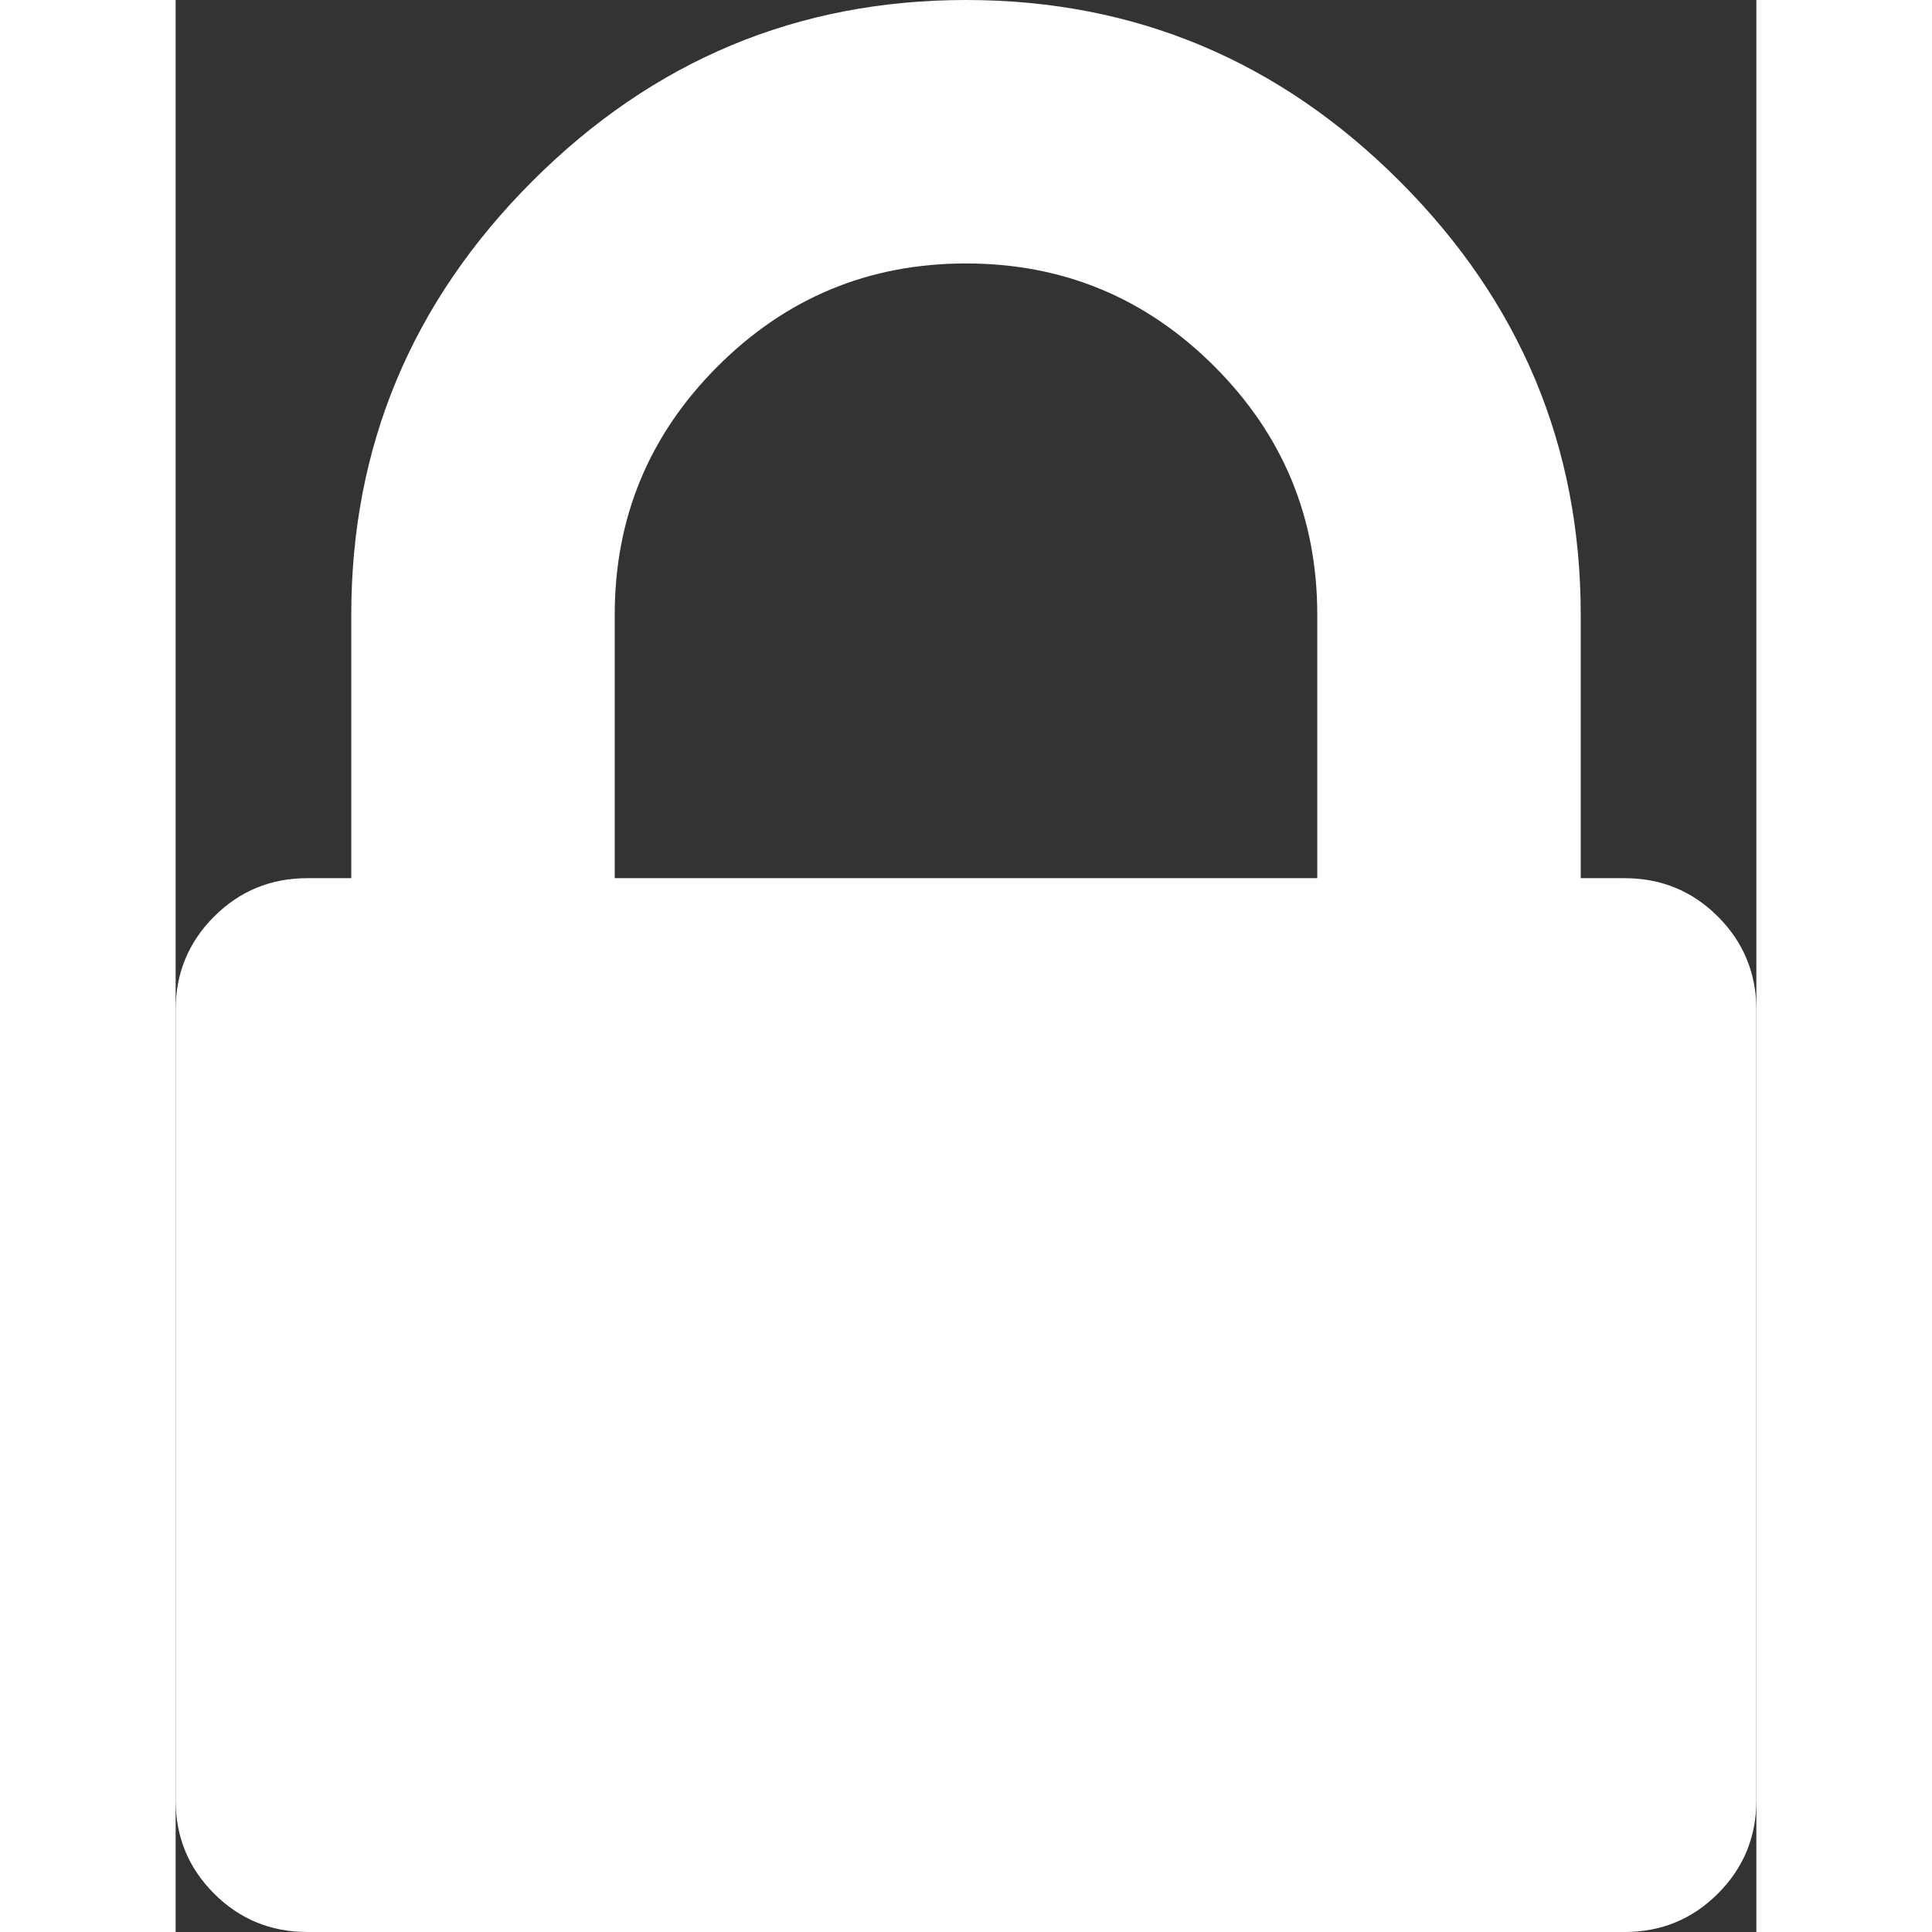
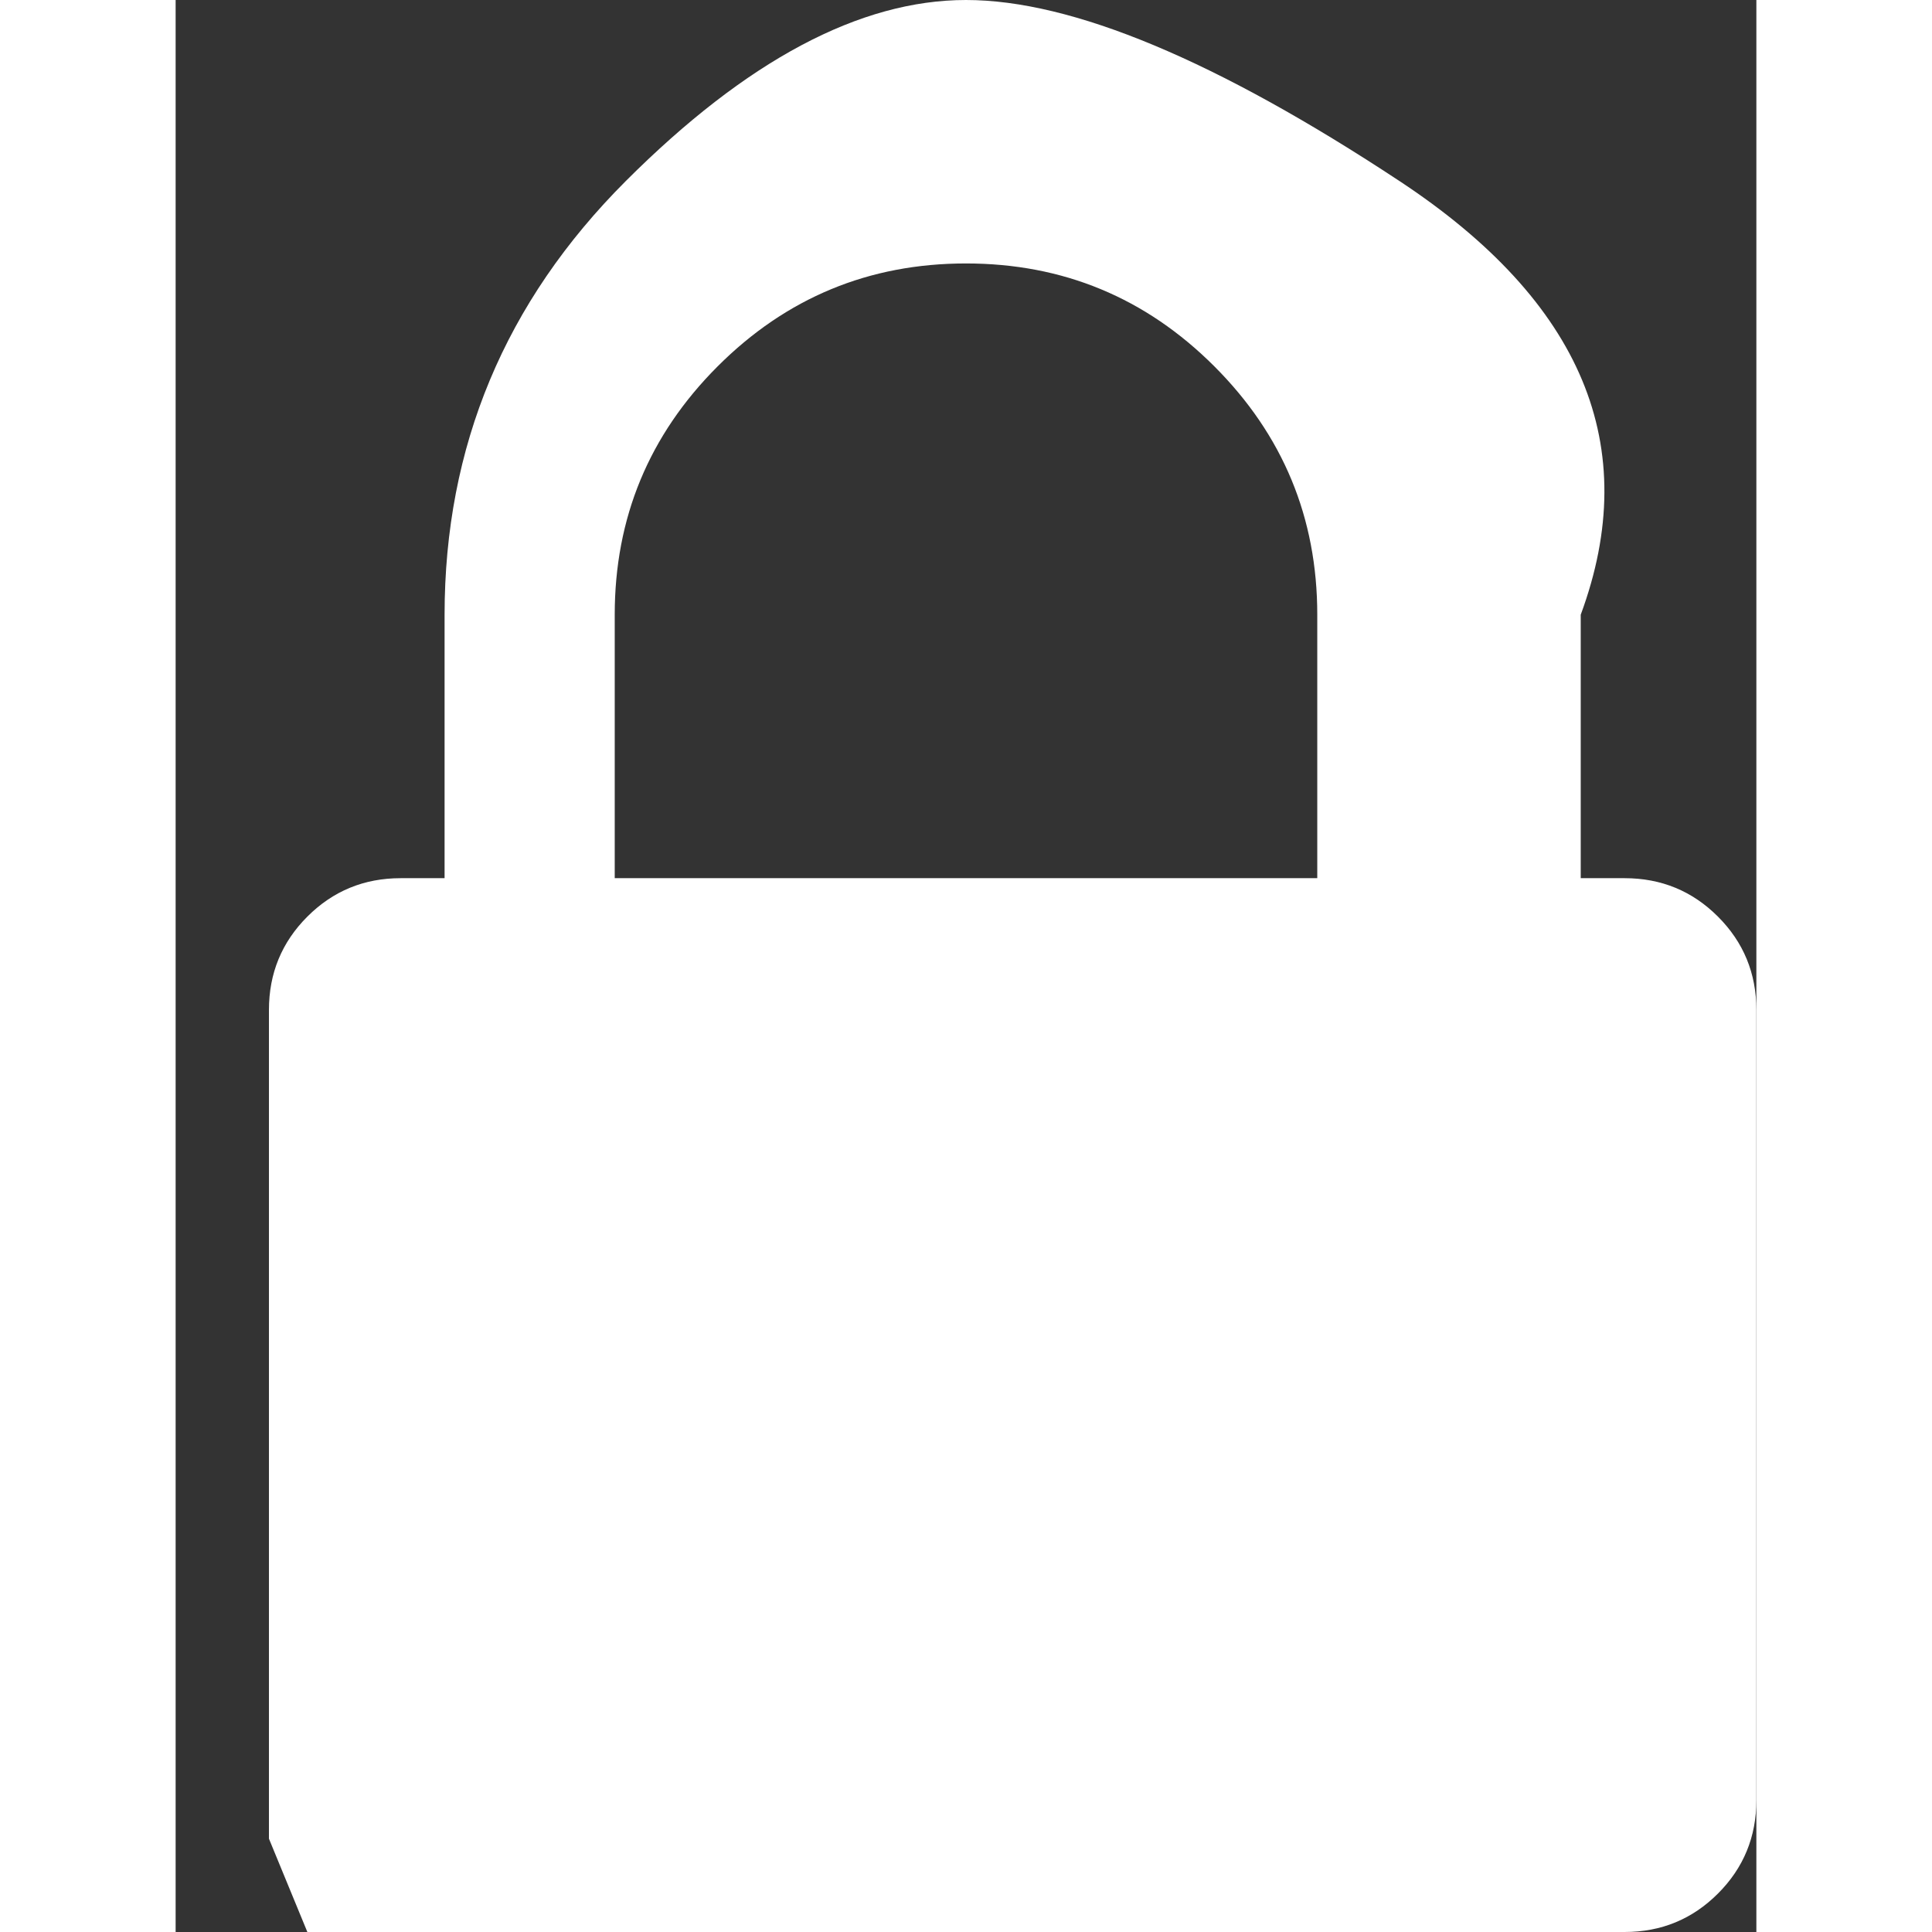
<svg xmlns="http://www.w3.org/2000/svg" width="14" height="14" viewBox="0 0 1152 1408">
  <rect x="0" y="0" width="1152" height="1408" fill="#333333" stroke="none" />
  <title>Padlock</title>
-   <path fill="white" d="M320 640h512V448q0-106-75-181t-181-75t-181 75t-75 181v192zm832 96v576q0 40-28 68t-68 28H96q-40 0-68-28t-28-68V736q0-40 28-68t68-28h32V448q0-184 132-316T576 0t316 132t132 316v192h32q40 0 68 28t28 68z" />
+   <path fill="white" d="M320 640h512V448q0-106-75-181t-181-75t-181 75t-75 181v192zm832 96v576q0 40-28 68t-68 28H96t-28-68V736q0-40 28-68t68-28h32V448q0-184 132-316T576 0t316 132t132 316v192h32q40 0 68 28t28 68z" />
</svg>